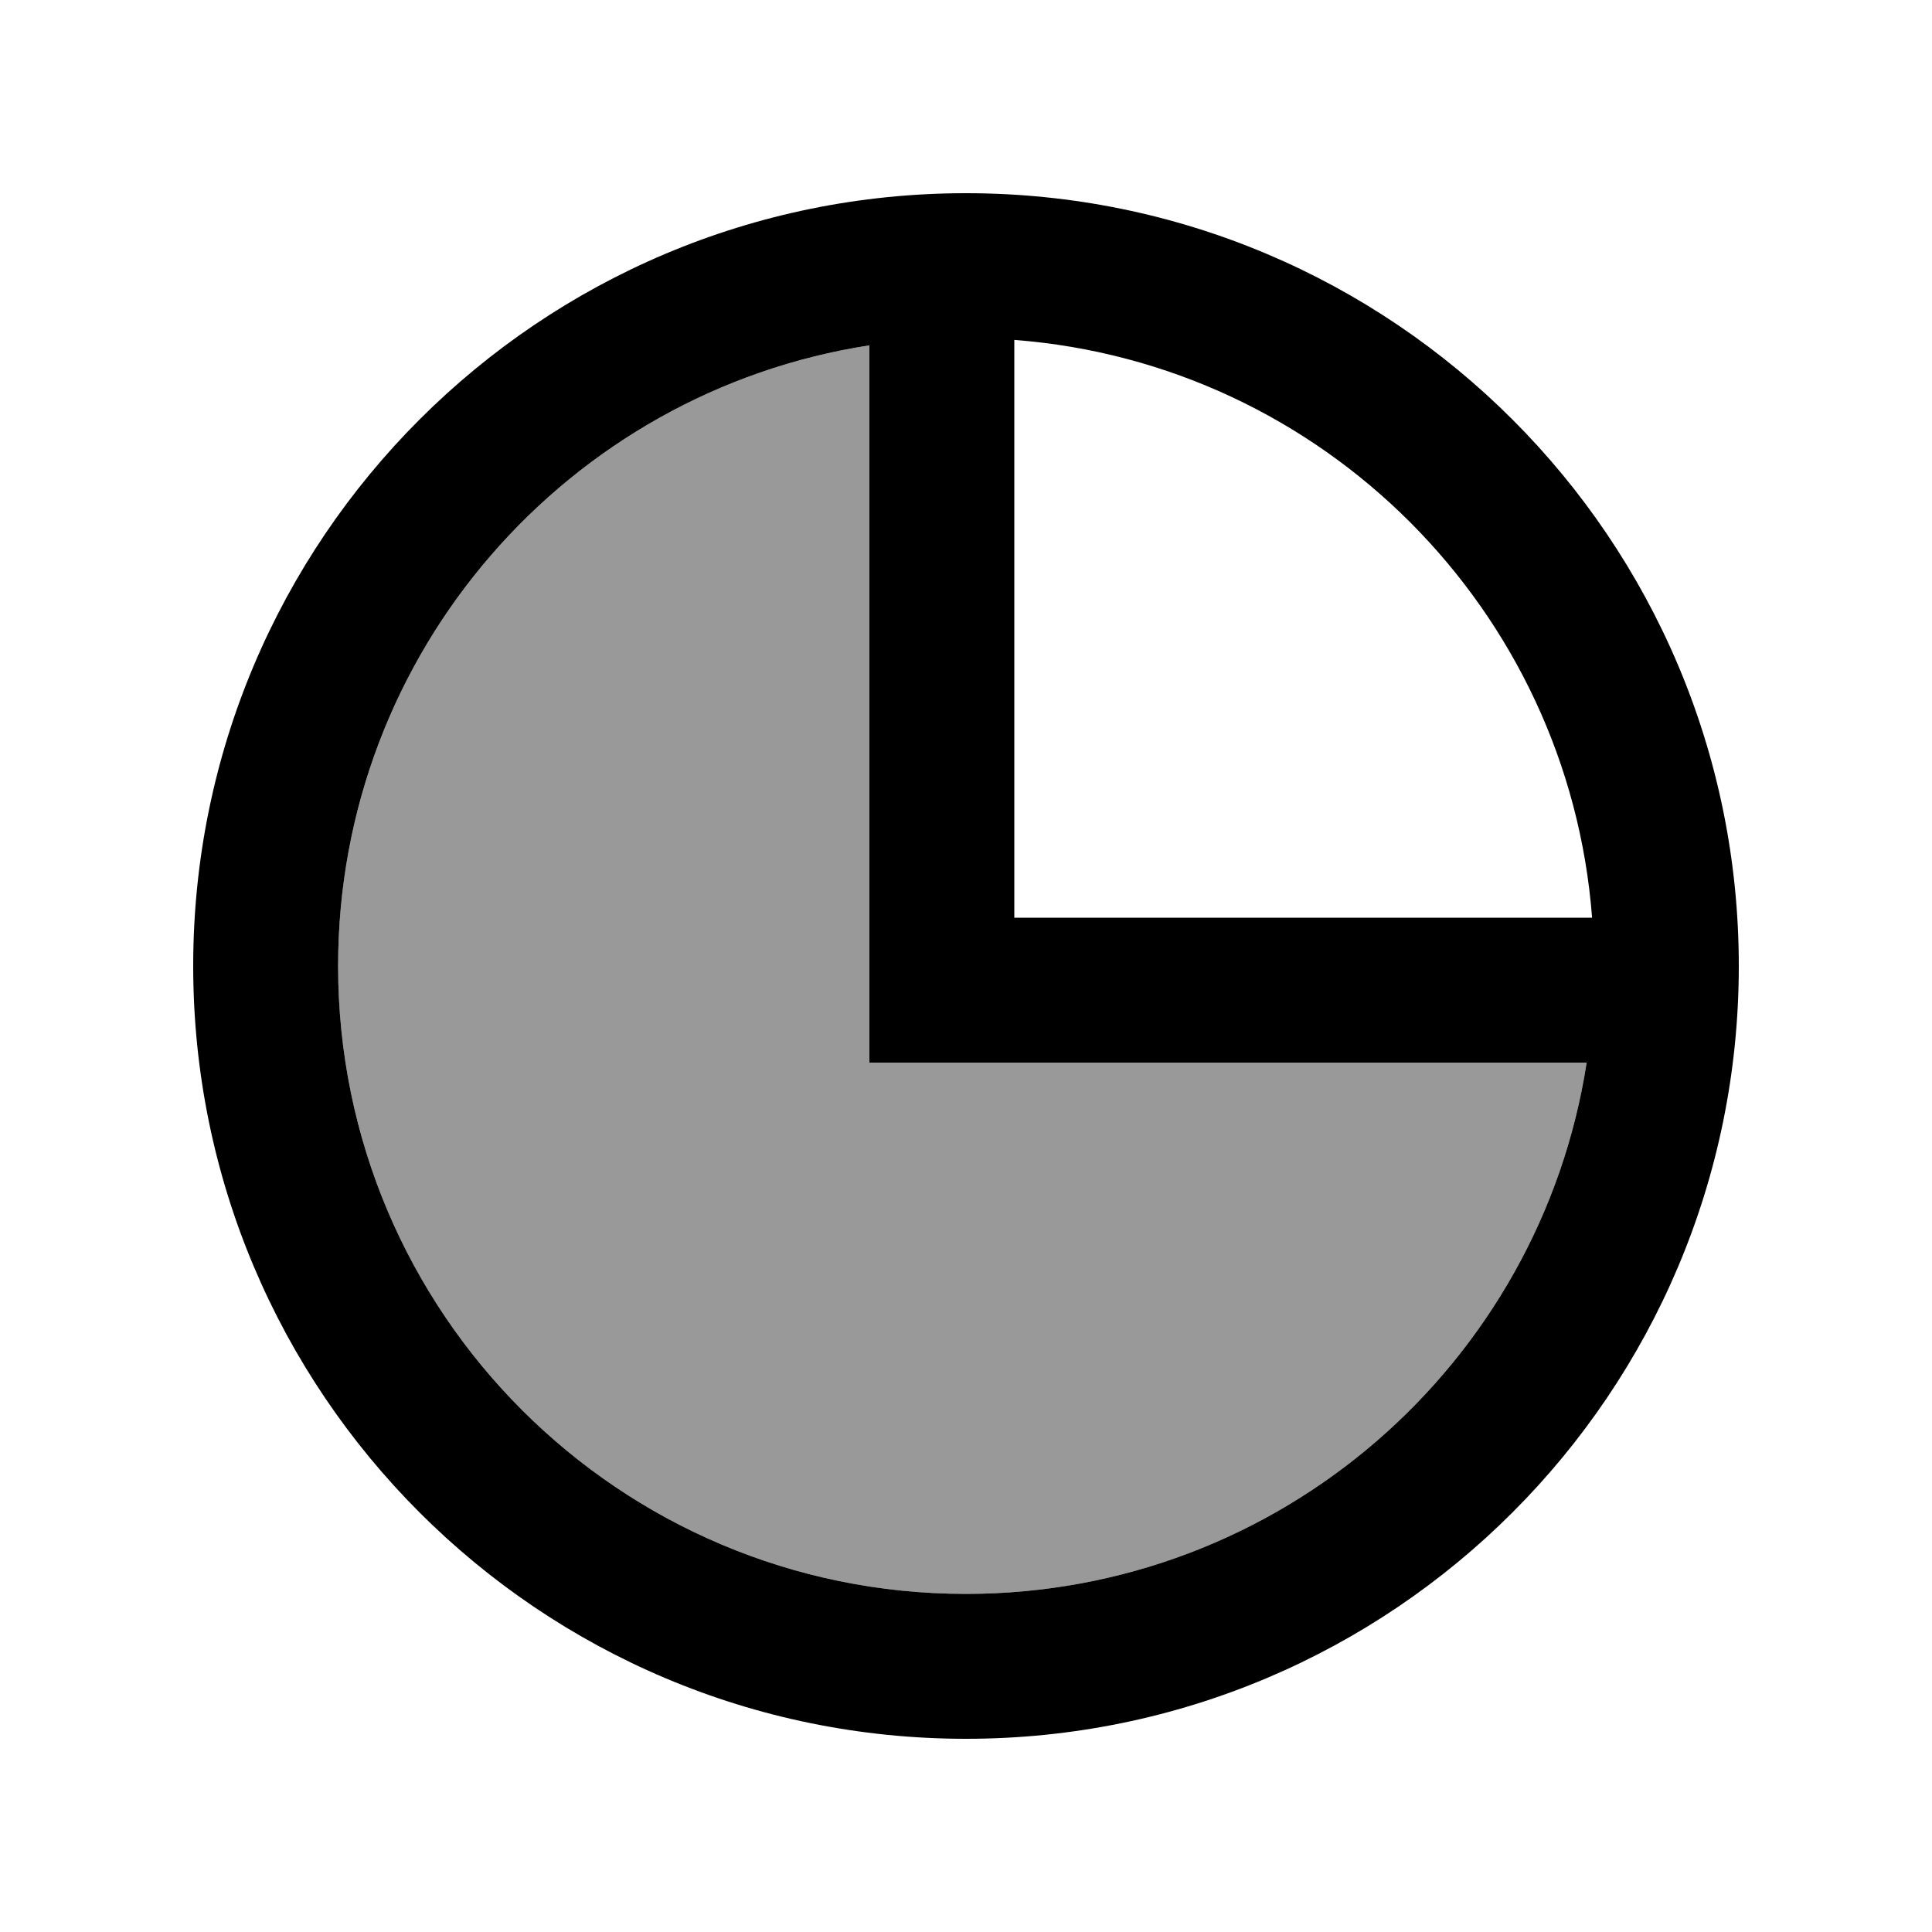
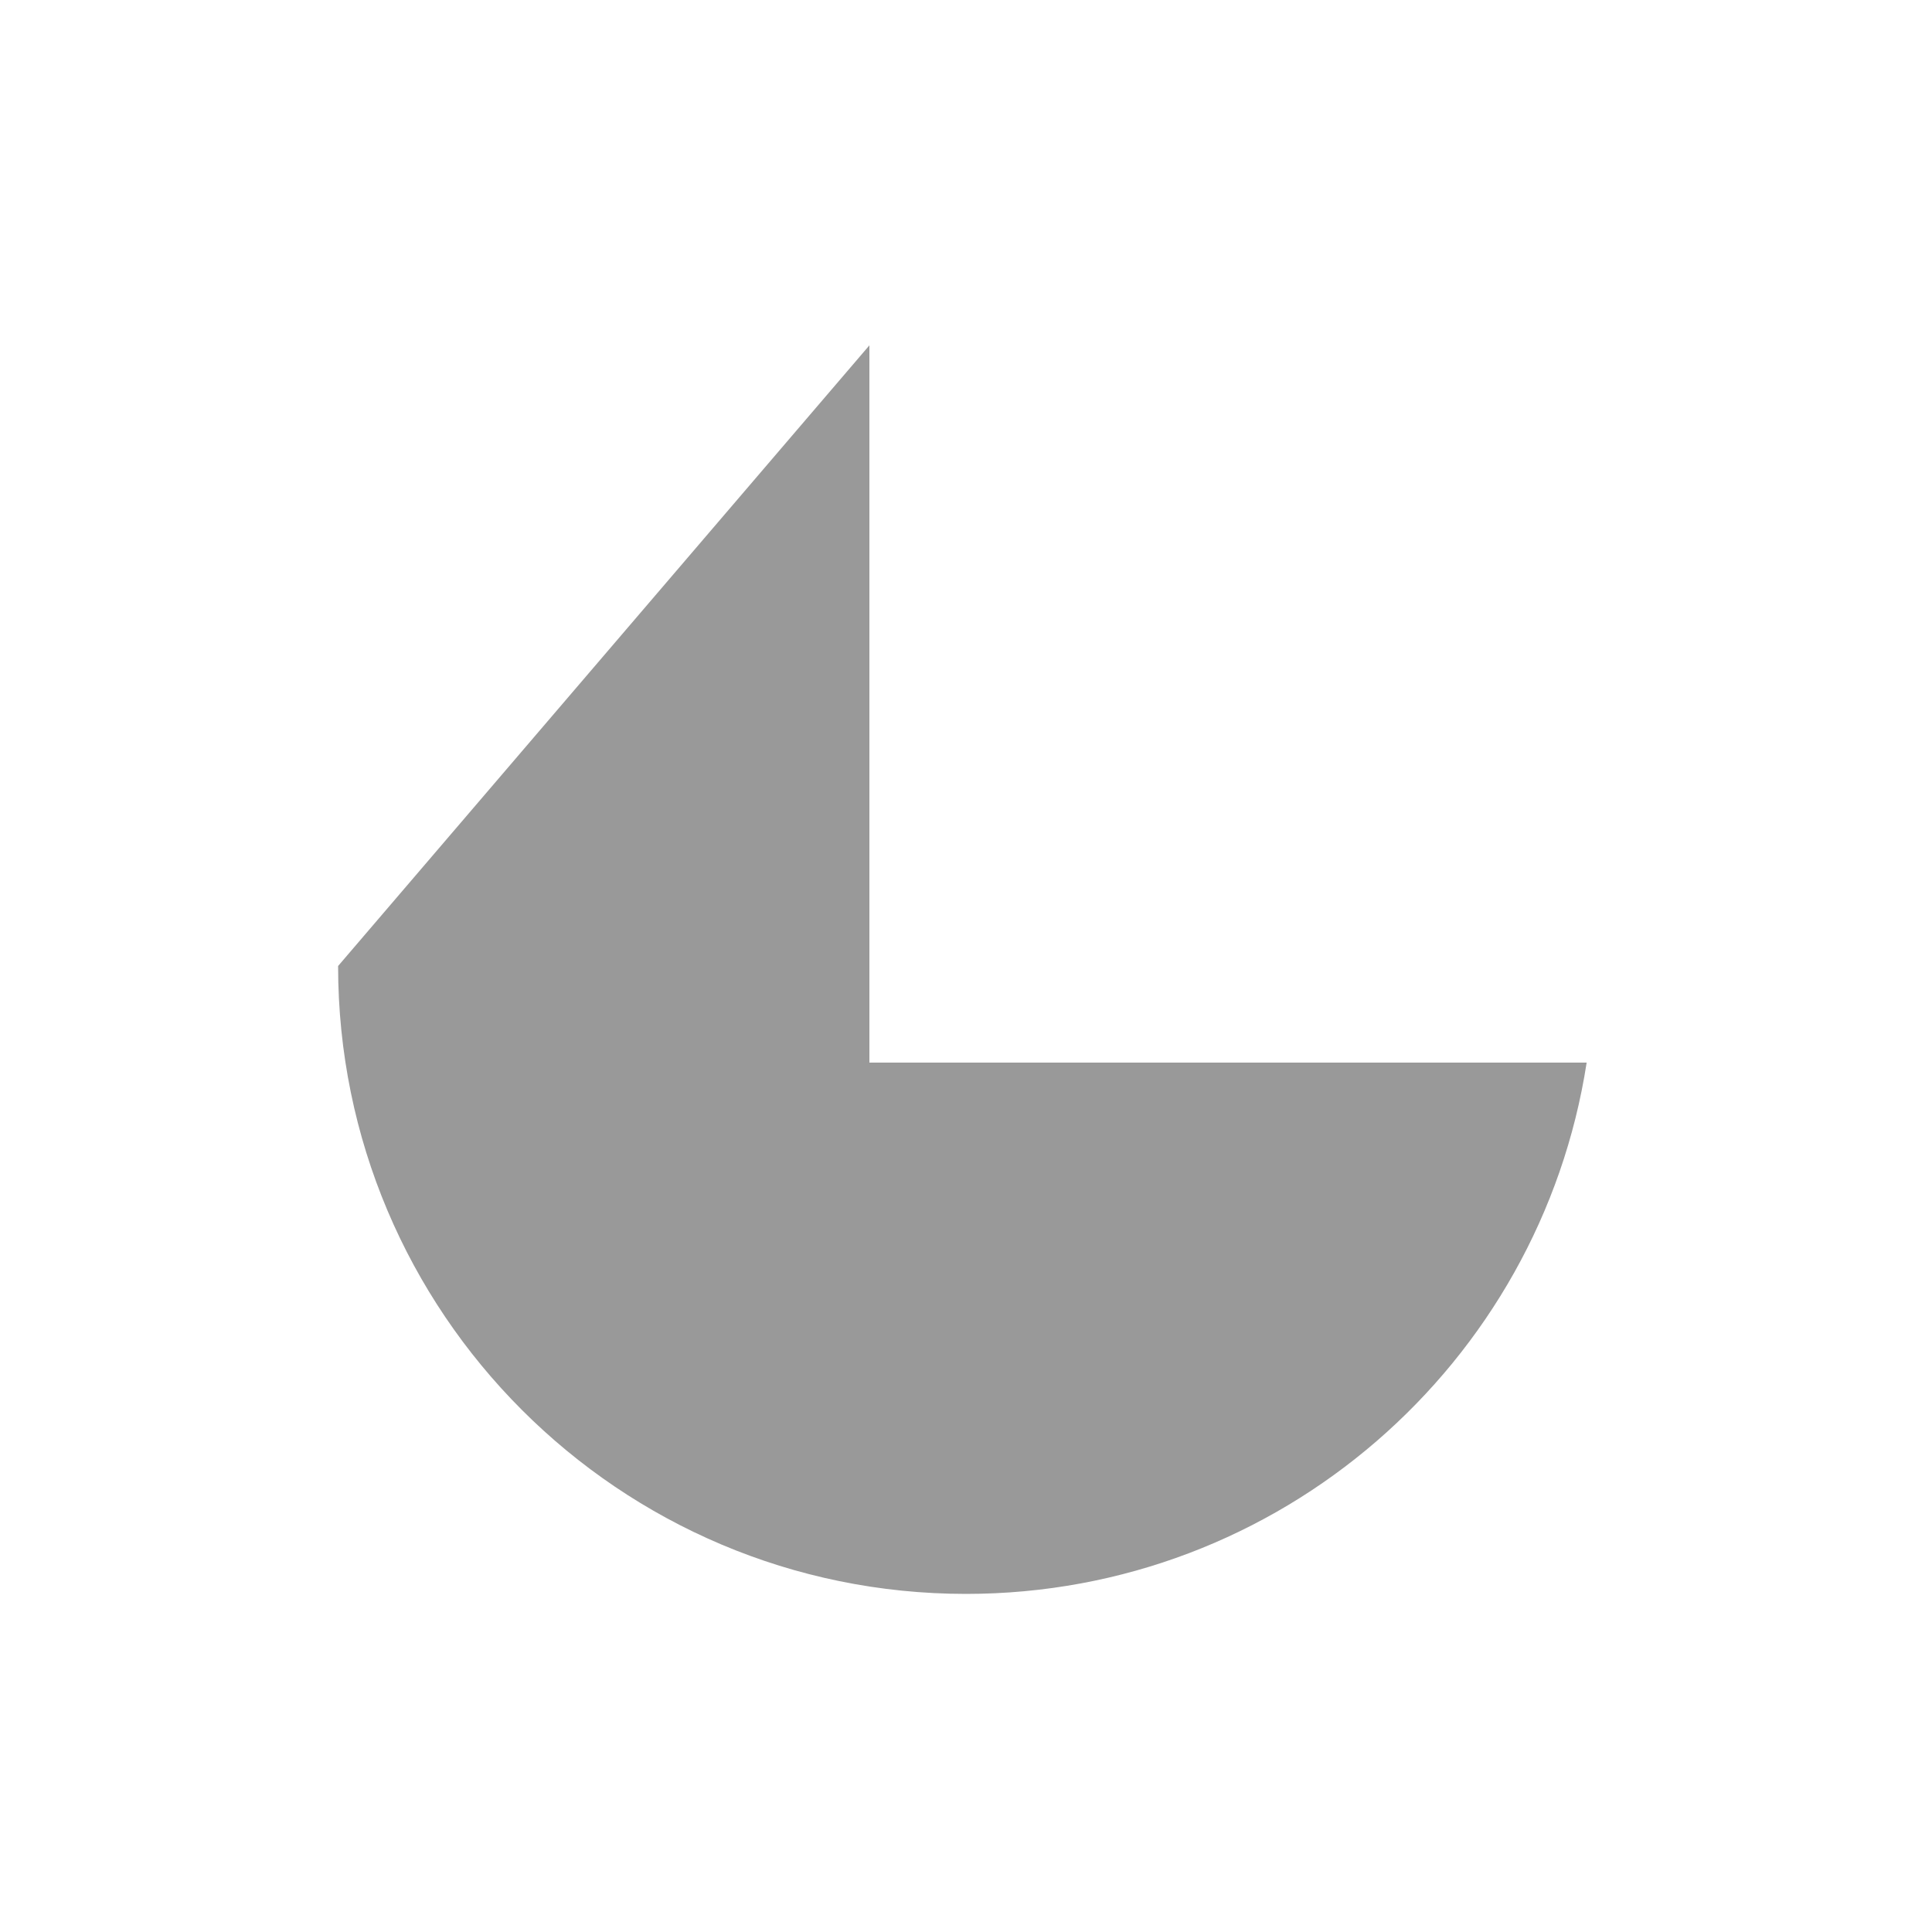
<svg xmlns="http://www.w3.org/2000/svg" viewBox="0 0 640 640">
-   <path opacity=".4" fill="currentColor" d="M112 320C112 434.9 205.1 528 320 528C424 528 510.2 451.7 525.6 352L288 352L288 114.4C188.3 129.8 112 216 112 320z" />
-   <path fill="currentColor" d="M525.6 352L288 352L288 114.4C188.3 129.8 112 216 112 320C112 434.9 205.1 528 320 528C424 528 510.2 451.7 525.6 352zM527.4 304C519.6 201.9 438.1 120.4 336 112.6L336 304L527.4 304zM64 320C64 178.6 178.6 64 320 64C461.4 64 576 178.6 576 320C576 461.4 461.4 576 320 576C178.6 576 64 461.4 64 320z" />
+   <path opacity=".4" fill="currentColor" d="M112 320C112 434.9 205.1 528 320 528C424 528 510.2 451.7 525.6 352L288 352L288 114.4z" />
</svg>